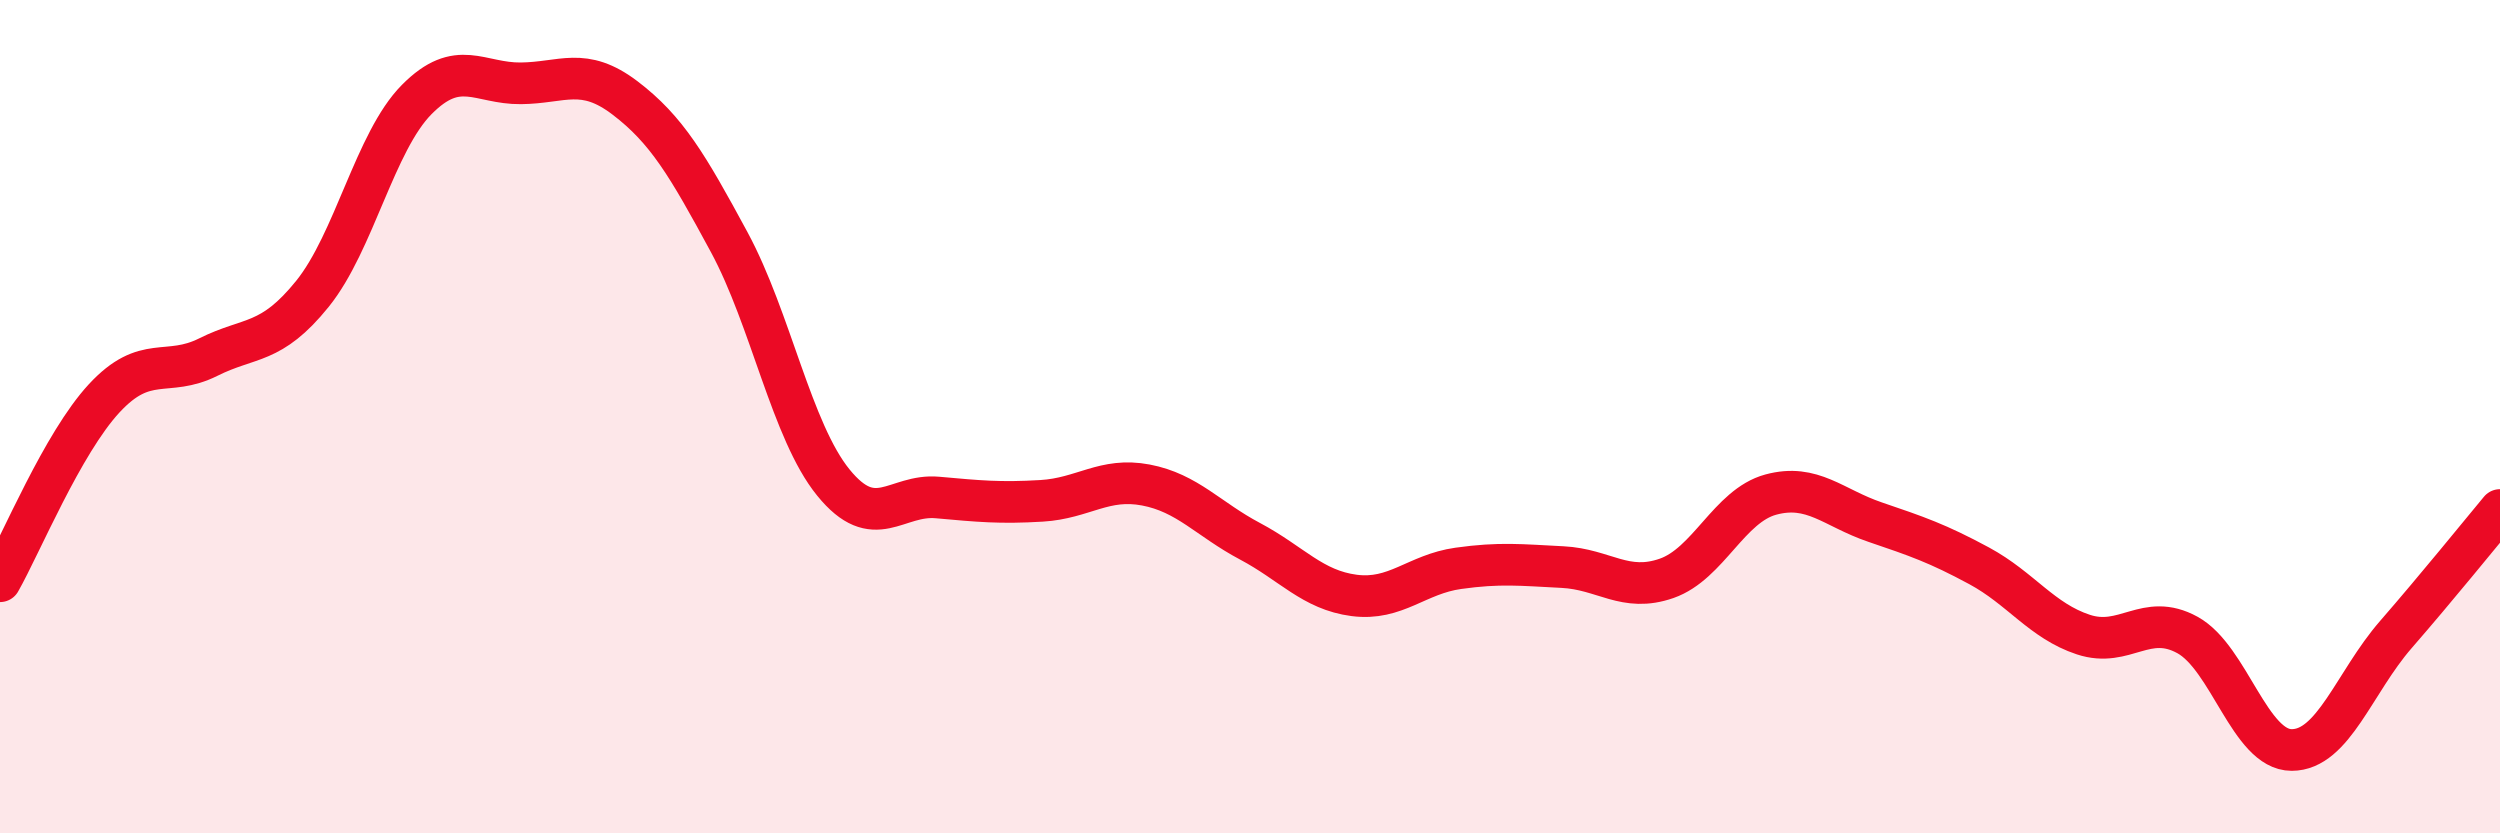
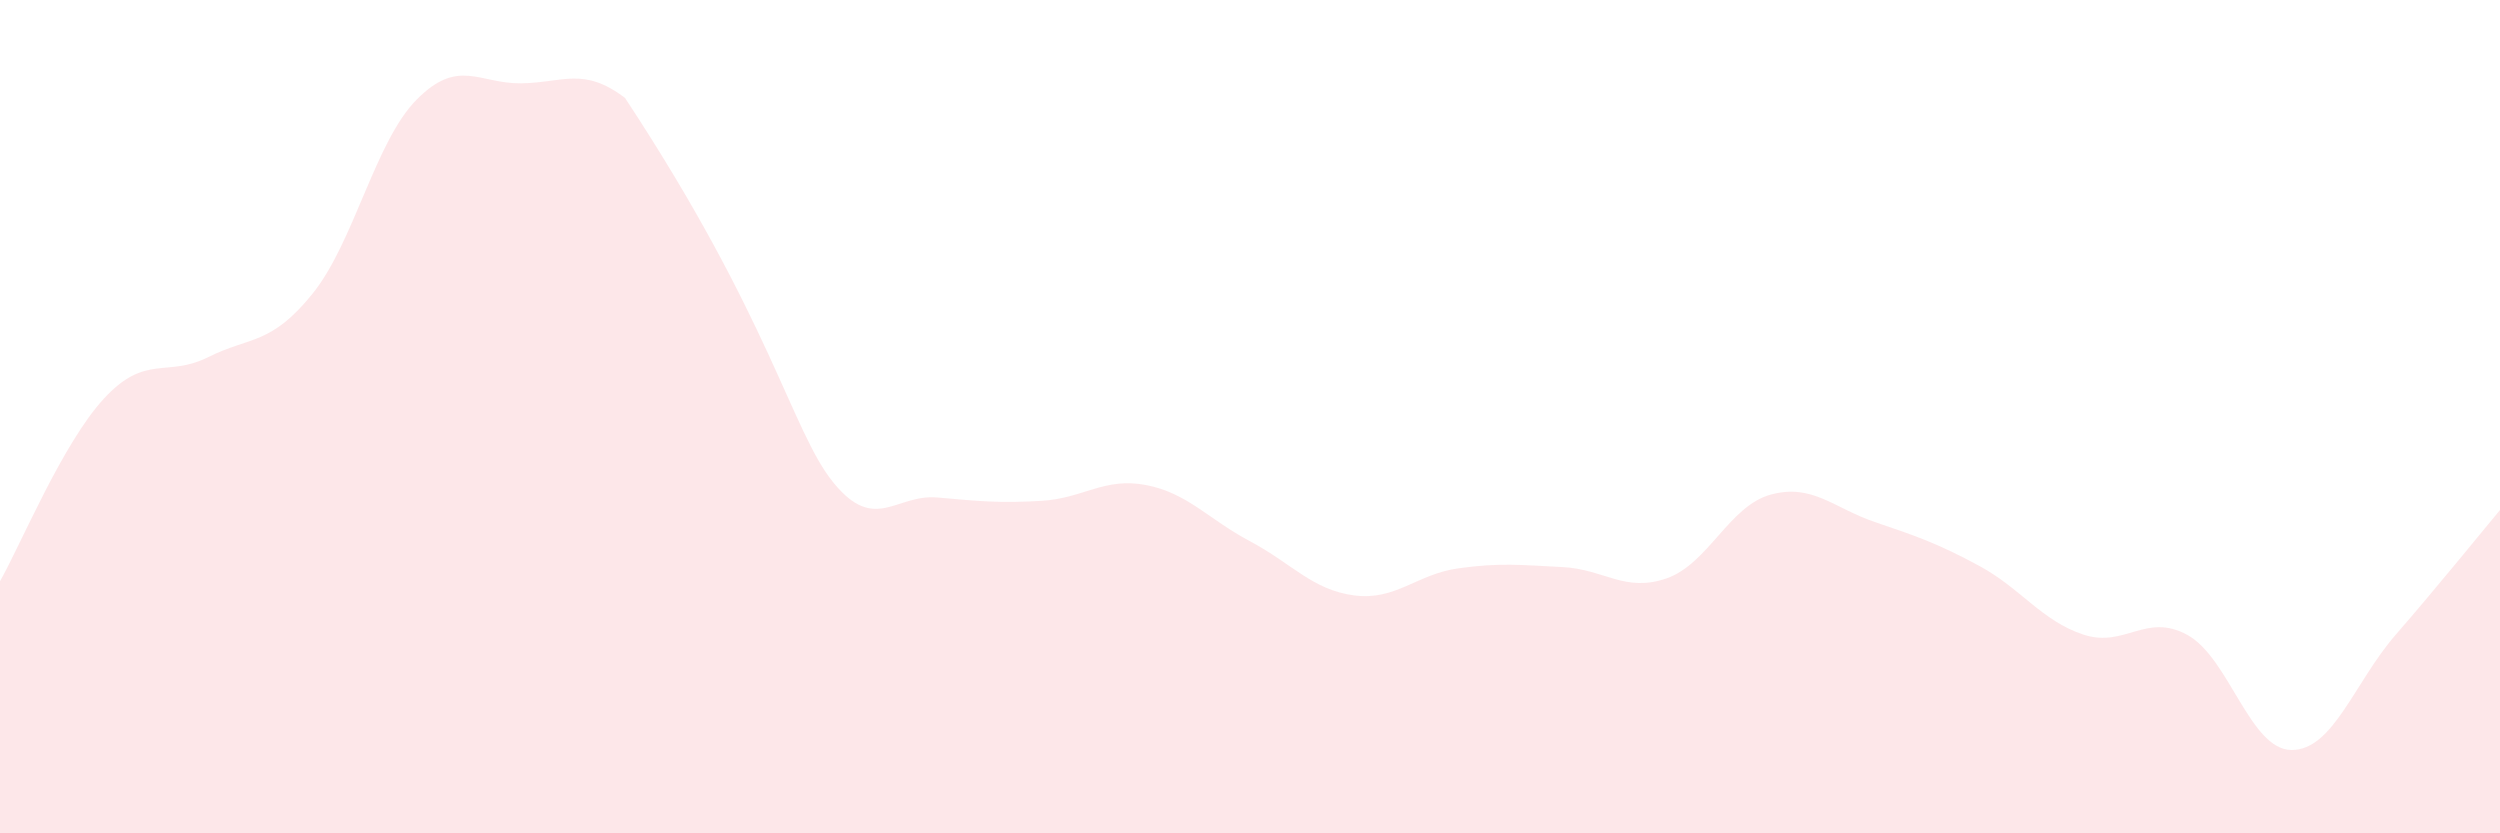
<svg xmlns="http://www.w3.org/2000/svg" width="60" height="20" viewBox="0 0 60 20">
-   <path d="M 0,13.95 C 0.5,13.07 1.5,10.64 2.5,9.56 C 3.5,8.48 4,9.07 5,8.57 C 6,8.07 6.5,8.29 7.5,7.05 C 8.5,5.81 9,3.4 10,2.39 C 11,1.38 11.5,2.01 12.5,2 C 13.5,1.99 14,1.59 15,2.35 C 16,3.11 16.5,3.96 17.5,5.81 C 18.5,7.66 19,10.35 20,11.58 C 21,12.81 21.5,11.85 22.5,11.94 C 23.5,12.03 24,12.08 25,12.02 C 26,11.96 26.5,11.45 27.5,11.64 C 28.5,11.83 29,12.46 30,12.99 C 31,13.52 31.5,14.16 32.5,14.29 C 33.5,14.42 34,13.78 35,13.64 C 36,13.5 36.5,13.56 37.5,13.61 C 38.5,13.66 39,14.23 40,13.88 C 41,13.53 41.5,12.14 42.5,11.87 C 43.5,11.6 44,12.19 45,12.53 C 46,12.87 46.5,13.04 47.5,13.58 C 48.5,14.12 49,14.9 50,15.23 C 51,15.56 51.5,14.69 52.5,15.24 C 53.5,15.79 54,18 55,18 C 56,18 56.5,16.38 57.5,15.23 C 58.5,14.08 59.5,12.84 60,12.24L60 20L0 20Z" fill="#EB0A25" opacity="0.1" stroke-linecap="round" stroke-linejoin="round" />
-   <path d="M 0,13.95 C 0.5,13.07 1.5,10.64 2.5,9.56 C 3.5,8.48 4,9.07 5,8.57 C 6,8.07 6.5,8.29 7.5,7.05 C 8.5,5.81 9,3.4 10,2.39 C 11,1.38 11.5,2.01 12.5,2 C 13.5,1.99 14,1.59 15,2.35 C 16,3.11 16.5,3.96 17.5,5.81 C 18.5,7.66 19,10.35 20,11.58 C 21,12.81 21.5,11.85 22.5,11.94 C 23.5,12.03 24,12.08 25,12.02 C 26,11.96 26.5,11.45 27.5,11.64 C 28.5,11.83 29,12.46 30,12.99 C 31,13.52 31.5,14.16 32.5,14.29 C 33.5,14.42 34,13.78 35,13.64 C 36,13.5 36.5,13.56 37.5,13.61 C 38.5,13.66 39,14.23 40,13.88 C 41,13.53 41.5,12.14 42.5,11.87 C 43.5,11.6 44,12.19 45,12.53 C 46,12.87 46.5,13.04 47.5,13.58 C 48.5,14.12 49,14.9 50,15.23 C 51,15.56 51.5,14.69 52.5,15.24 C 53.5,15.79 54,18 55,18 C 56,18 56.5,16.38 57.5,15.23 C 58.5,14.08 59.5,12.84 60,12.24" stroke="#EB0A25" stroke-width="1" fill="none" stroke-linecap="round" stroke-linejoin="round" />
+   <path d="M 0,13.95 C 0.5,13.07 1.5,10.64 2.5,9.56 C 3.5,8.48 4,9.07 5,8.57 C 6,8.07 6.5,8.29 7.5,7.05 C 8.5,5.81 9,3.4 10,2.39 C 11,1.38 11.5,2.01 12.5,2 C 13.5,1.99 14,1.59 15,2.35 C 18.5,7.66 19,10.35 20,11.58 C 21,12.81 21.5,11.85 22.5,11.94 C 23.5,12.03 24,12.08 25,12.02 C 26,11.96 26.5,11.45 27.5,11.64 C 28.5,11.83 29,12.46 30,12.99 C 31,13.52 31.5,14.16 32.5,14.29 C 33.5,14.42 34,13.78 35,13.64 C 36,13.5 36.5,13.56 37.5,13.61 C 38.5,13.66 39,14.23 40,13.88 C 41,13.53 41.5,12.14 42.5,11.87 C 43.5,11.6 44,12.19 45,12.53 C 46,12.87 46.5,13.04 47.5,13.58 C 48.5,14.12 49,14.9 50,15.23 C 51,15.56 51.5,14.69 52.5,15.24 C 53.5,15.79 54,18 55,18 C 56,18 56.5,16.38 57.5,15.23 C 58.5,14.08 59.5,12.84 60,12.24L60 20L0 20Z" fill="#EB0A25" opacity="0.1" stroke-linecap="round" stroke-linejoin="round" />
</svg>